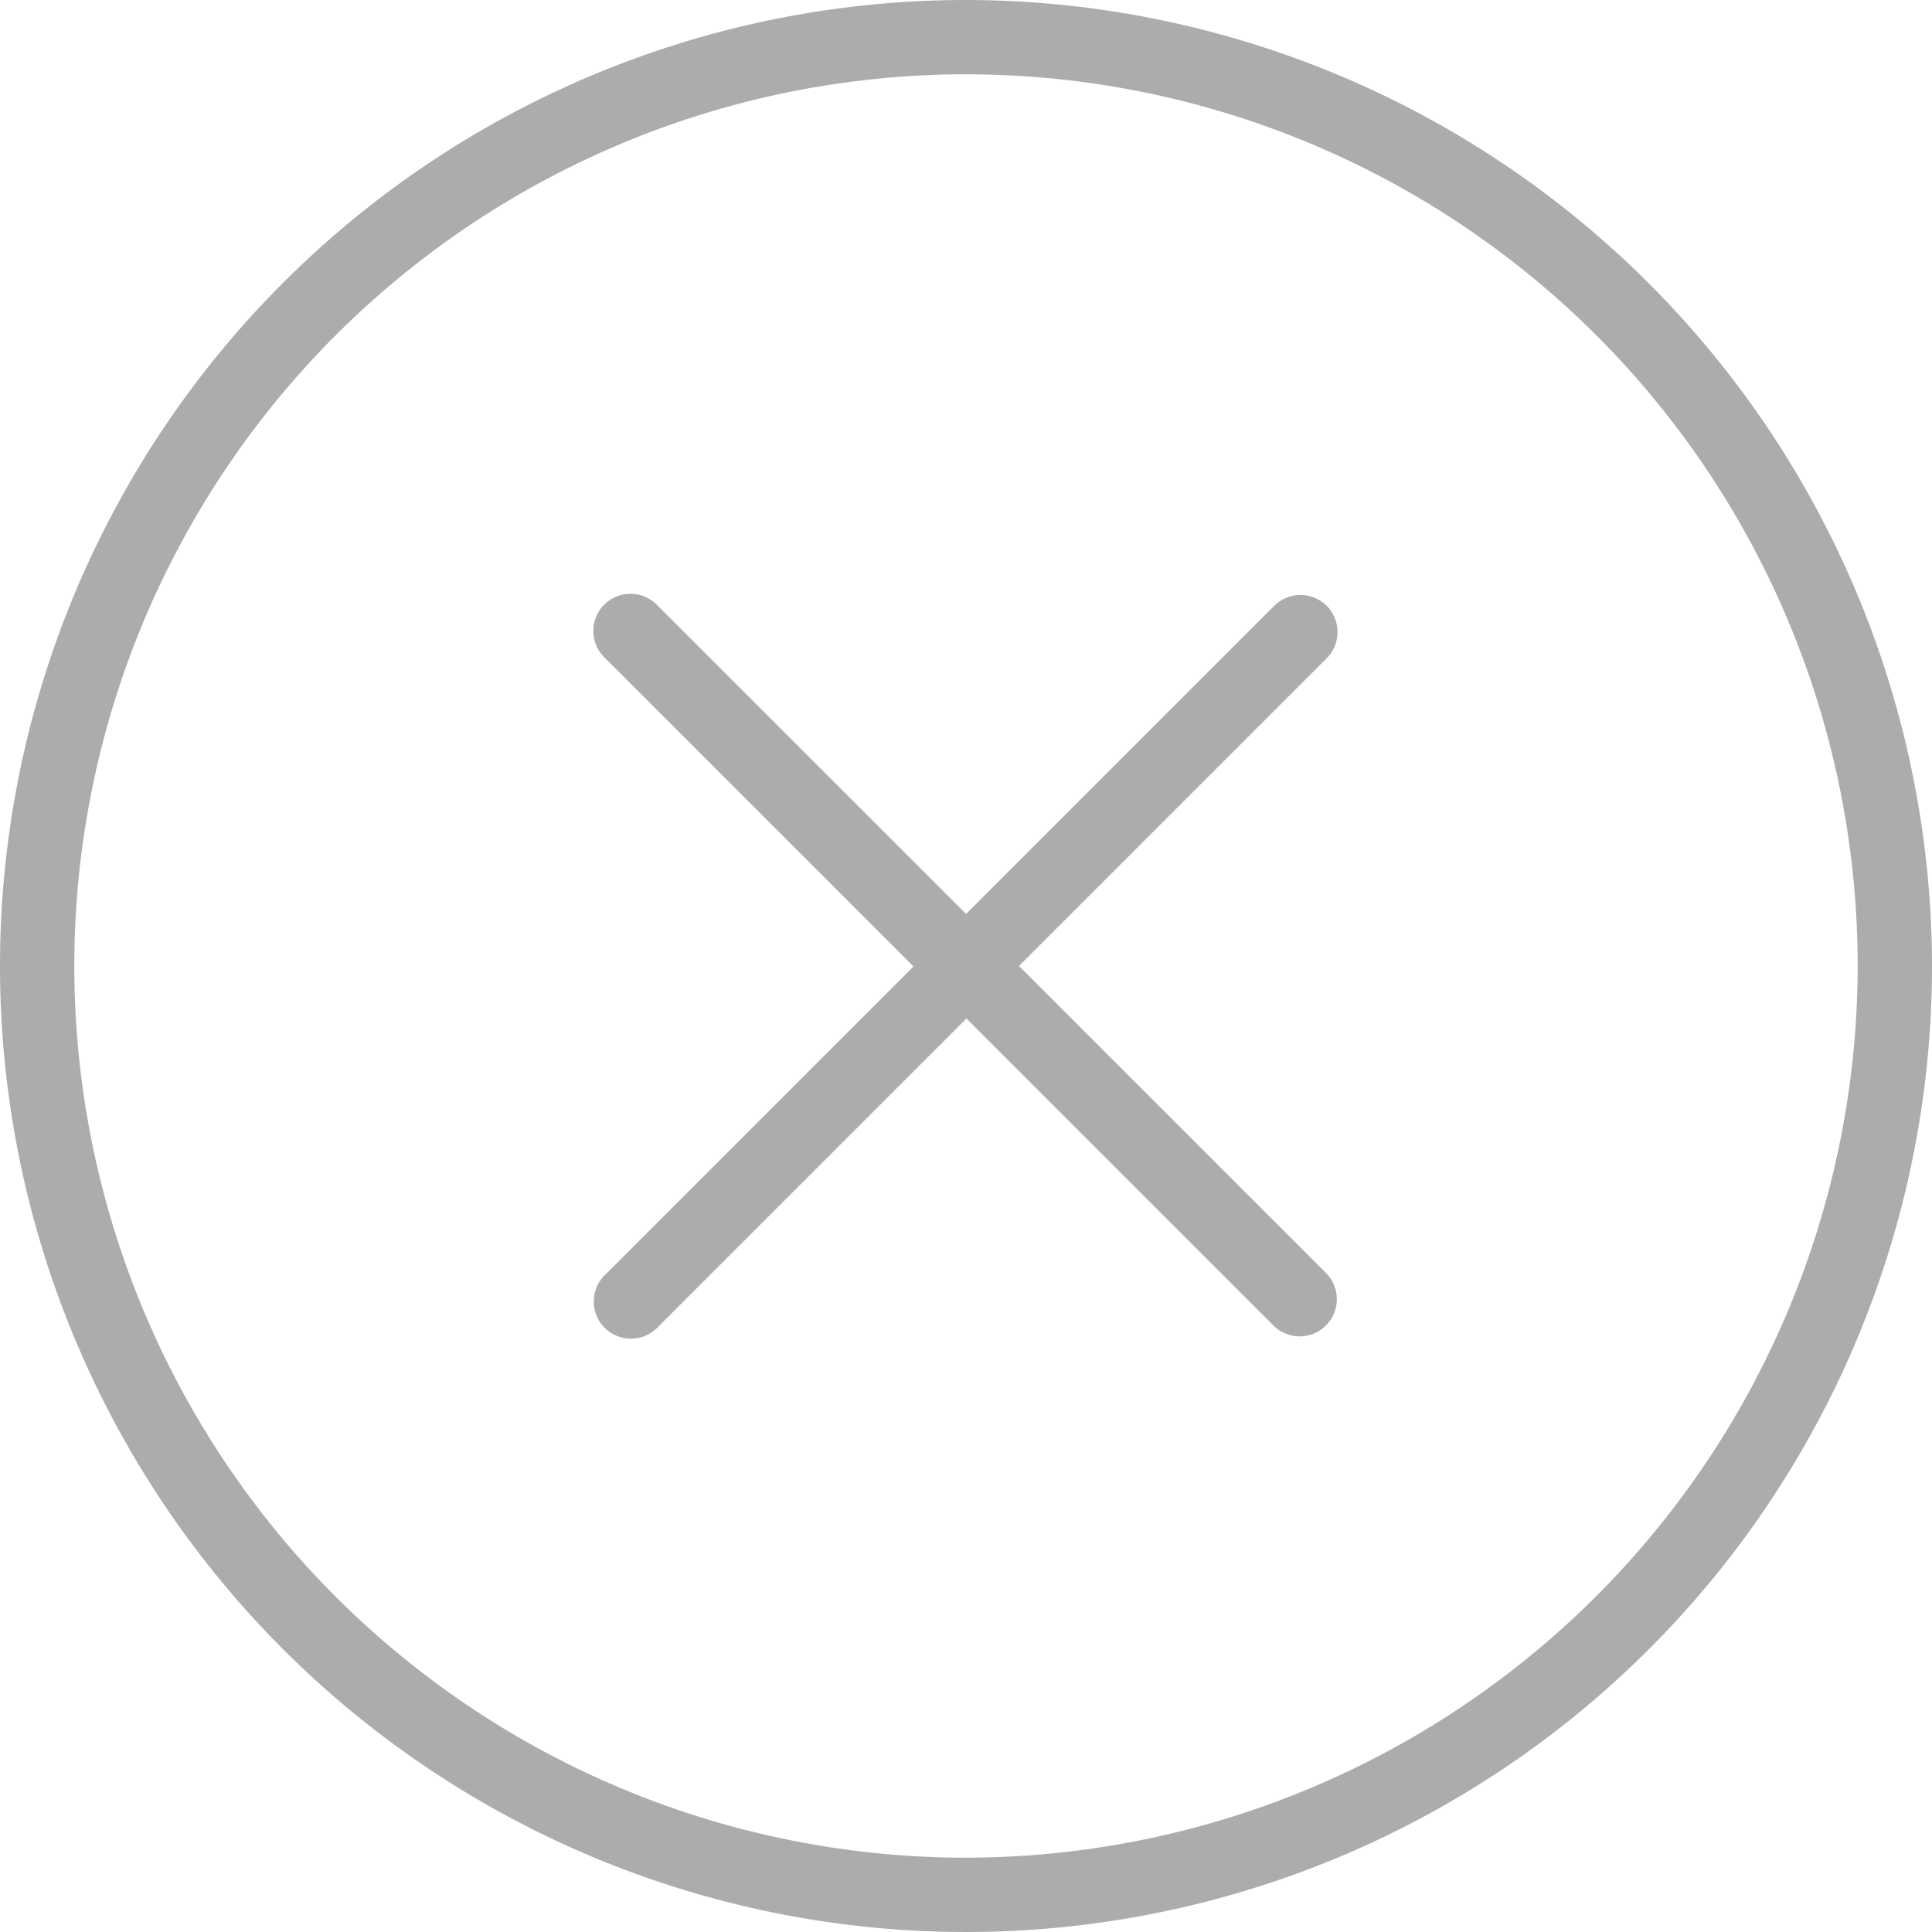
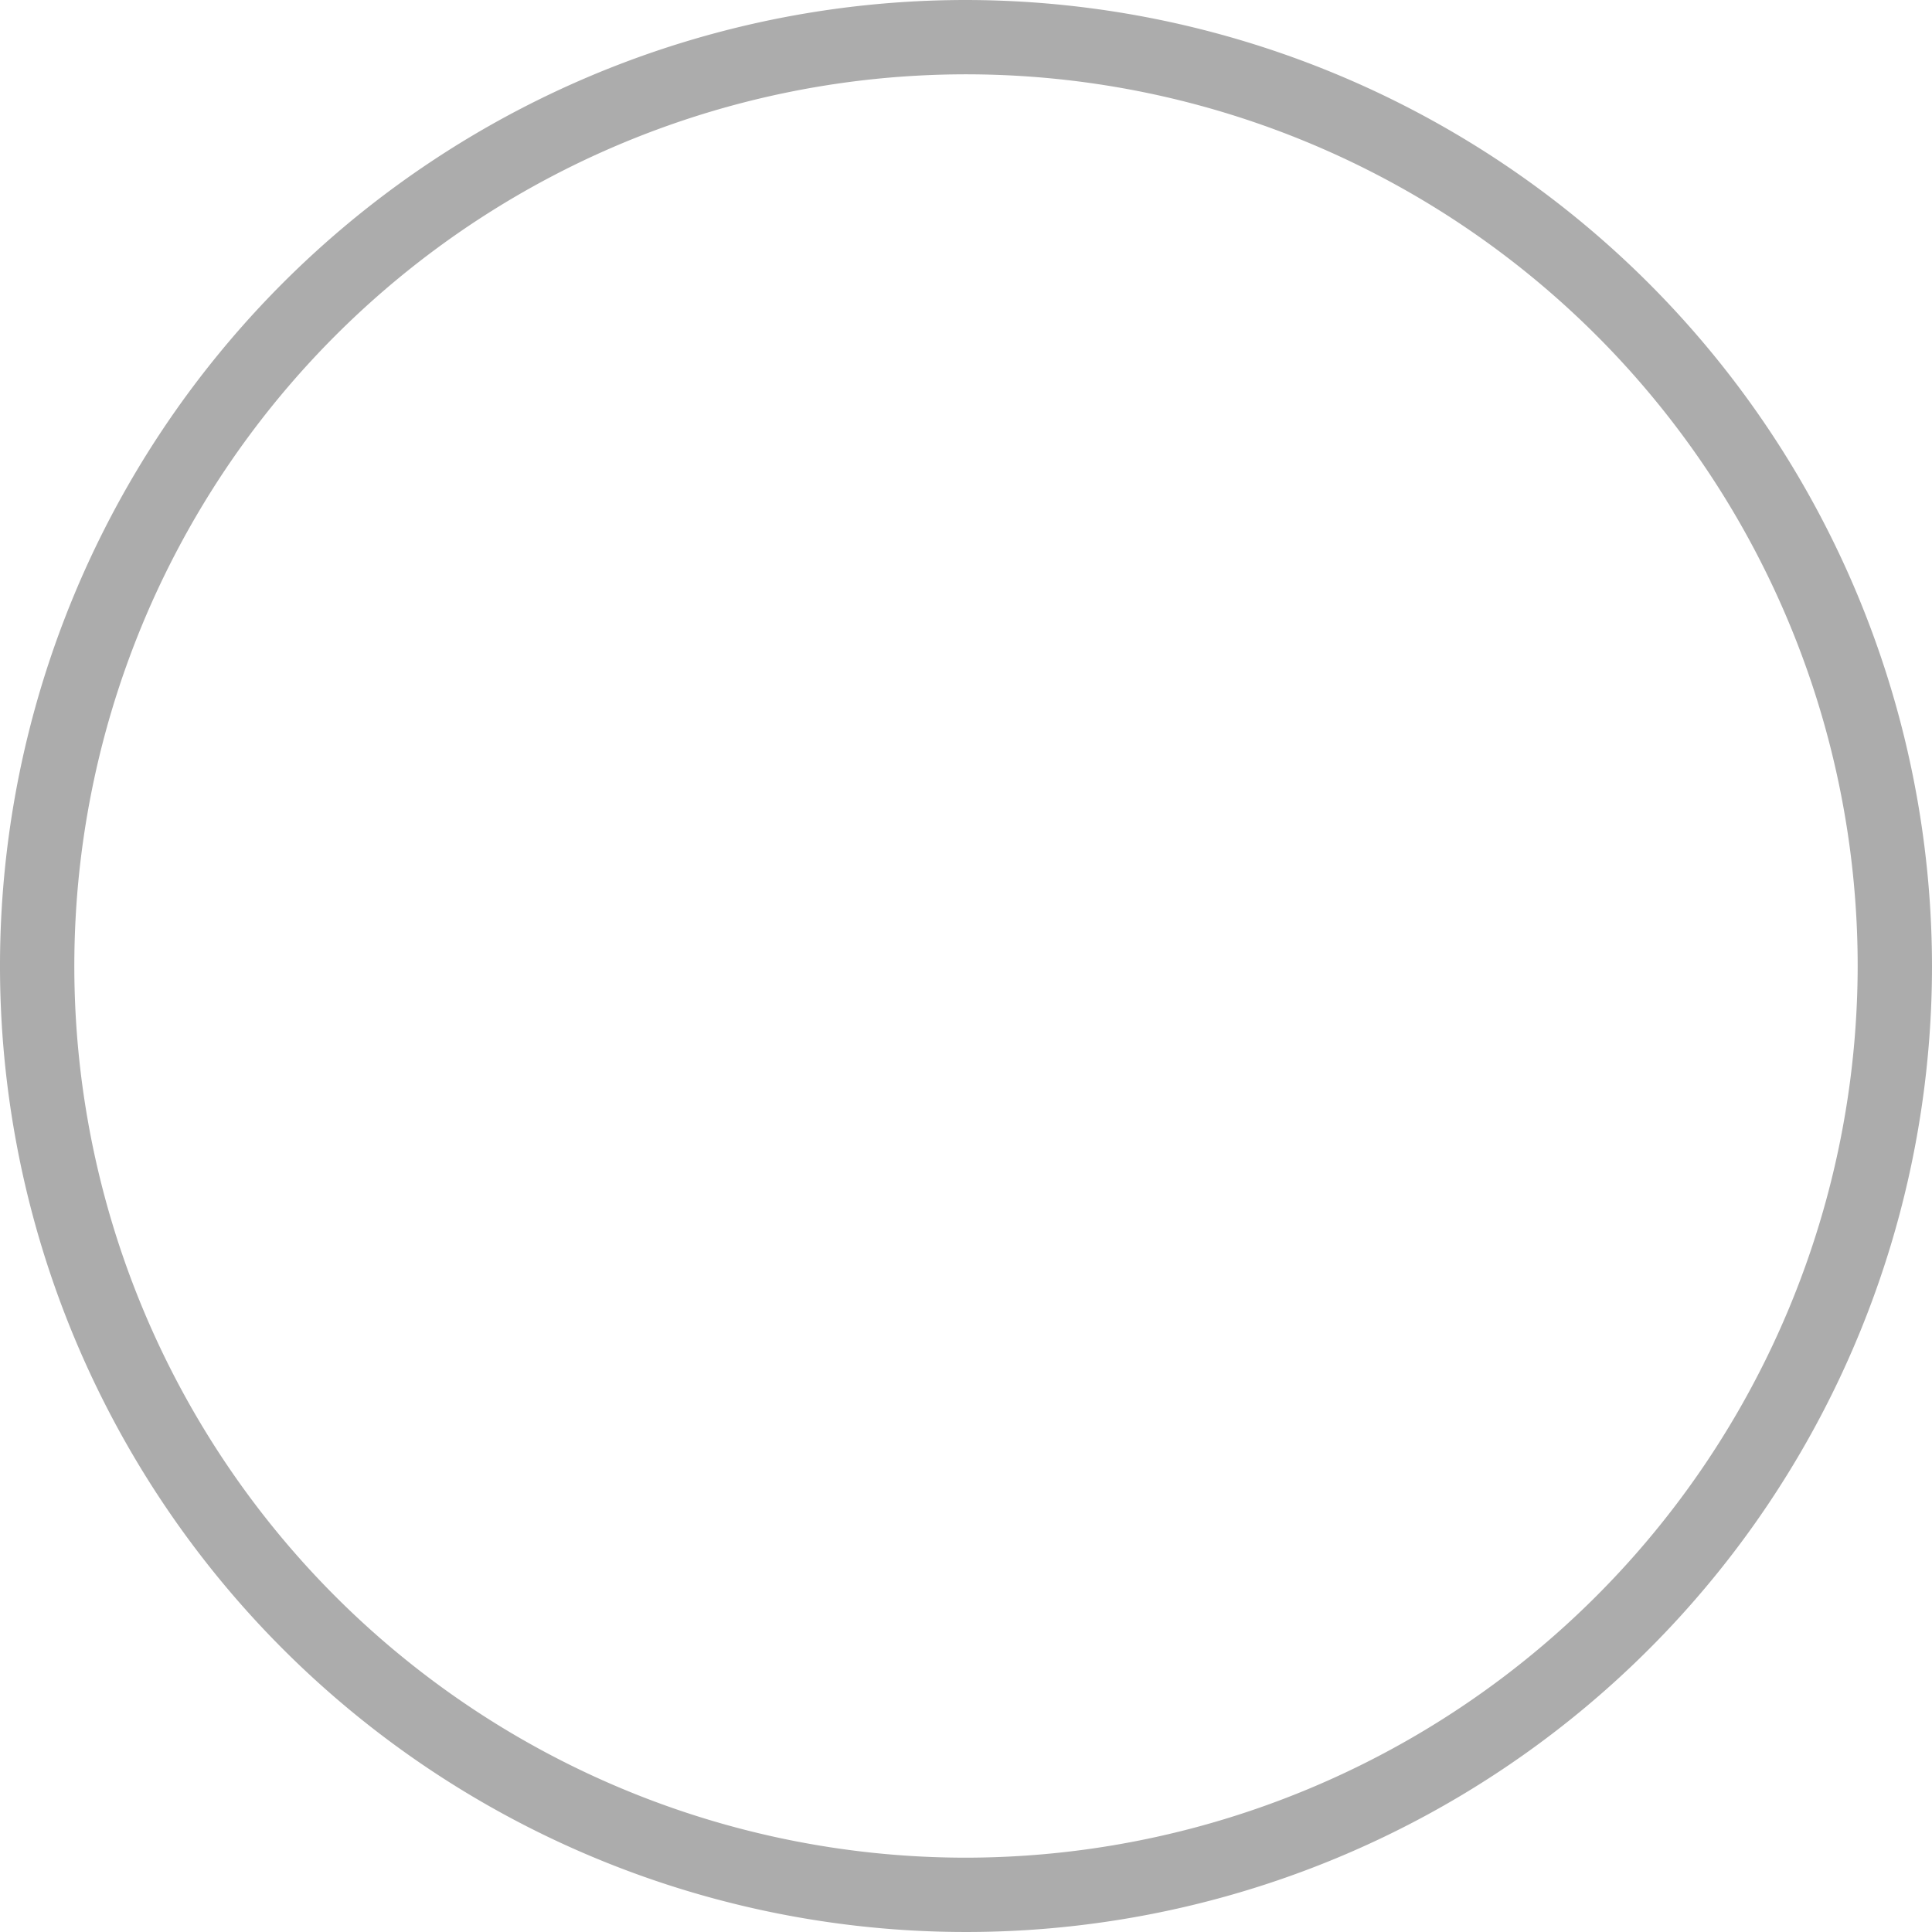
<svg xmlns="http://www.w3.org/2000/svg" width="17" height="17" viewBox="0 0 17 17">
  <defs>
    <style>.a{fill:#acacac;}</style>
  </defs>
  <path class="a" d="M8.5,0A8.5,8.5,0,1,0,17,8.5,8.51,8.51,0,0,0,8.5,0Zm0,16.346A7.846,7.846,0,1,1,16.346,8.5,7.855,7.855,0,0,1,8.5,16.346Z" />
-   <path class="a" d="M22.443,16.1a.327.327,0,0,0-.462,0l-2.711,2.711L16.558,16.1a.327.327,0,1,0-.462.462l2.711,2.711L16.1,21.98a.327.327,0,1,0,.462.462l2.711-2.711,2.711,2.711a.327.327,0,0,0,.462-.462l-2.711-2.711,2.711-2.711A.327.327,0,0,0,22.443,16.1Z" transform="translate(-10.769 -10.769)" />
</svg>